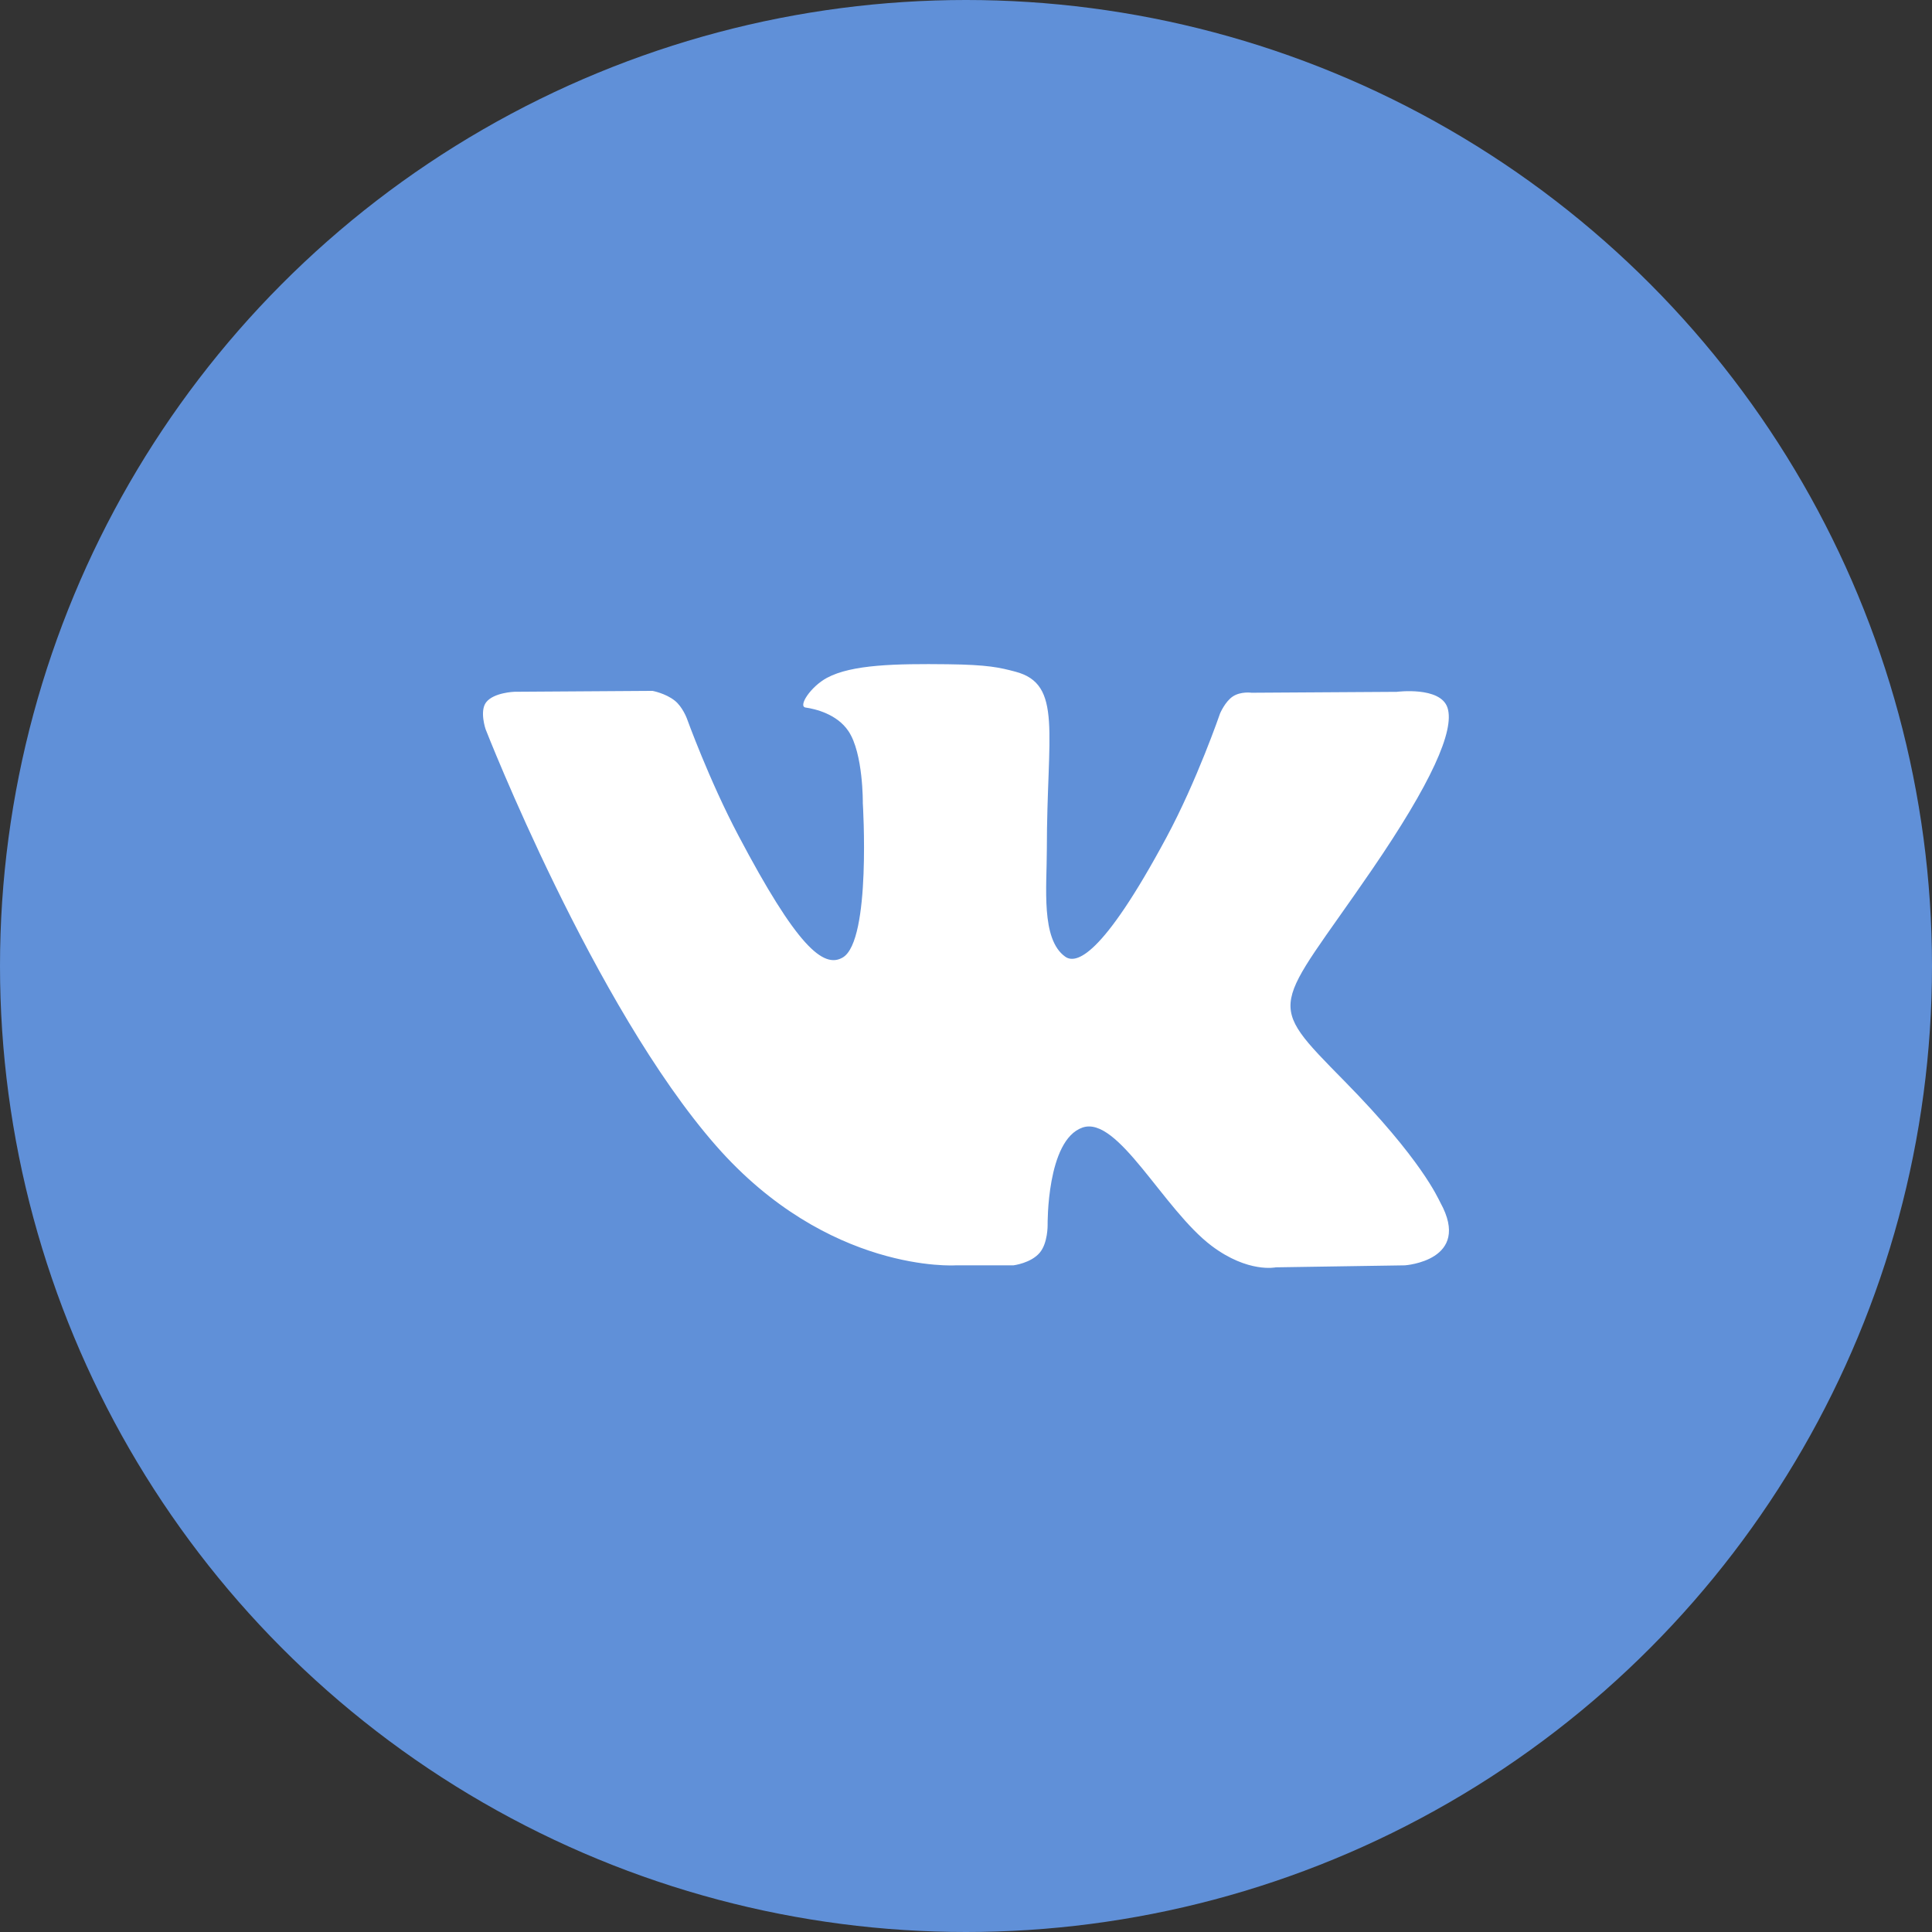
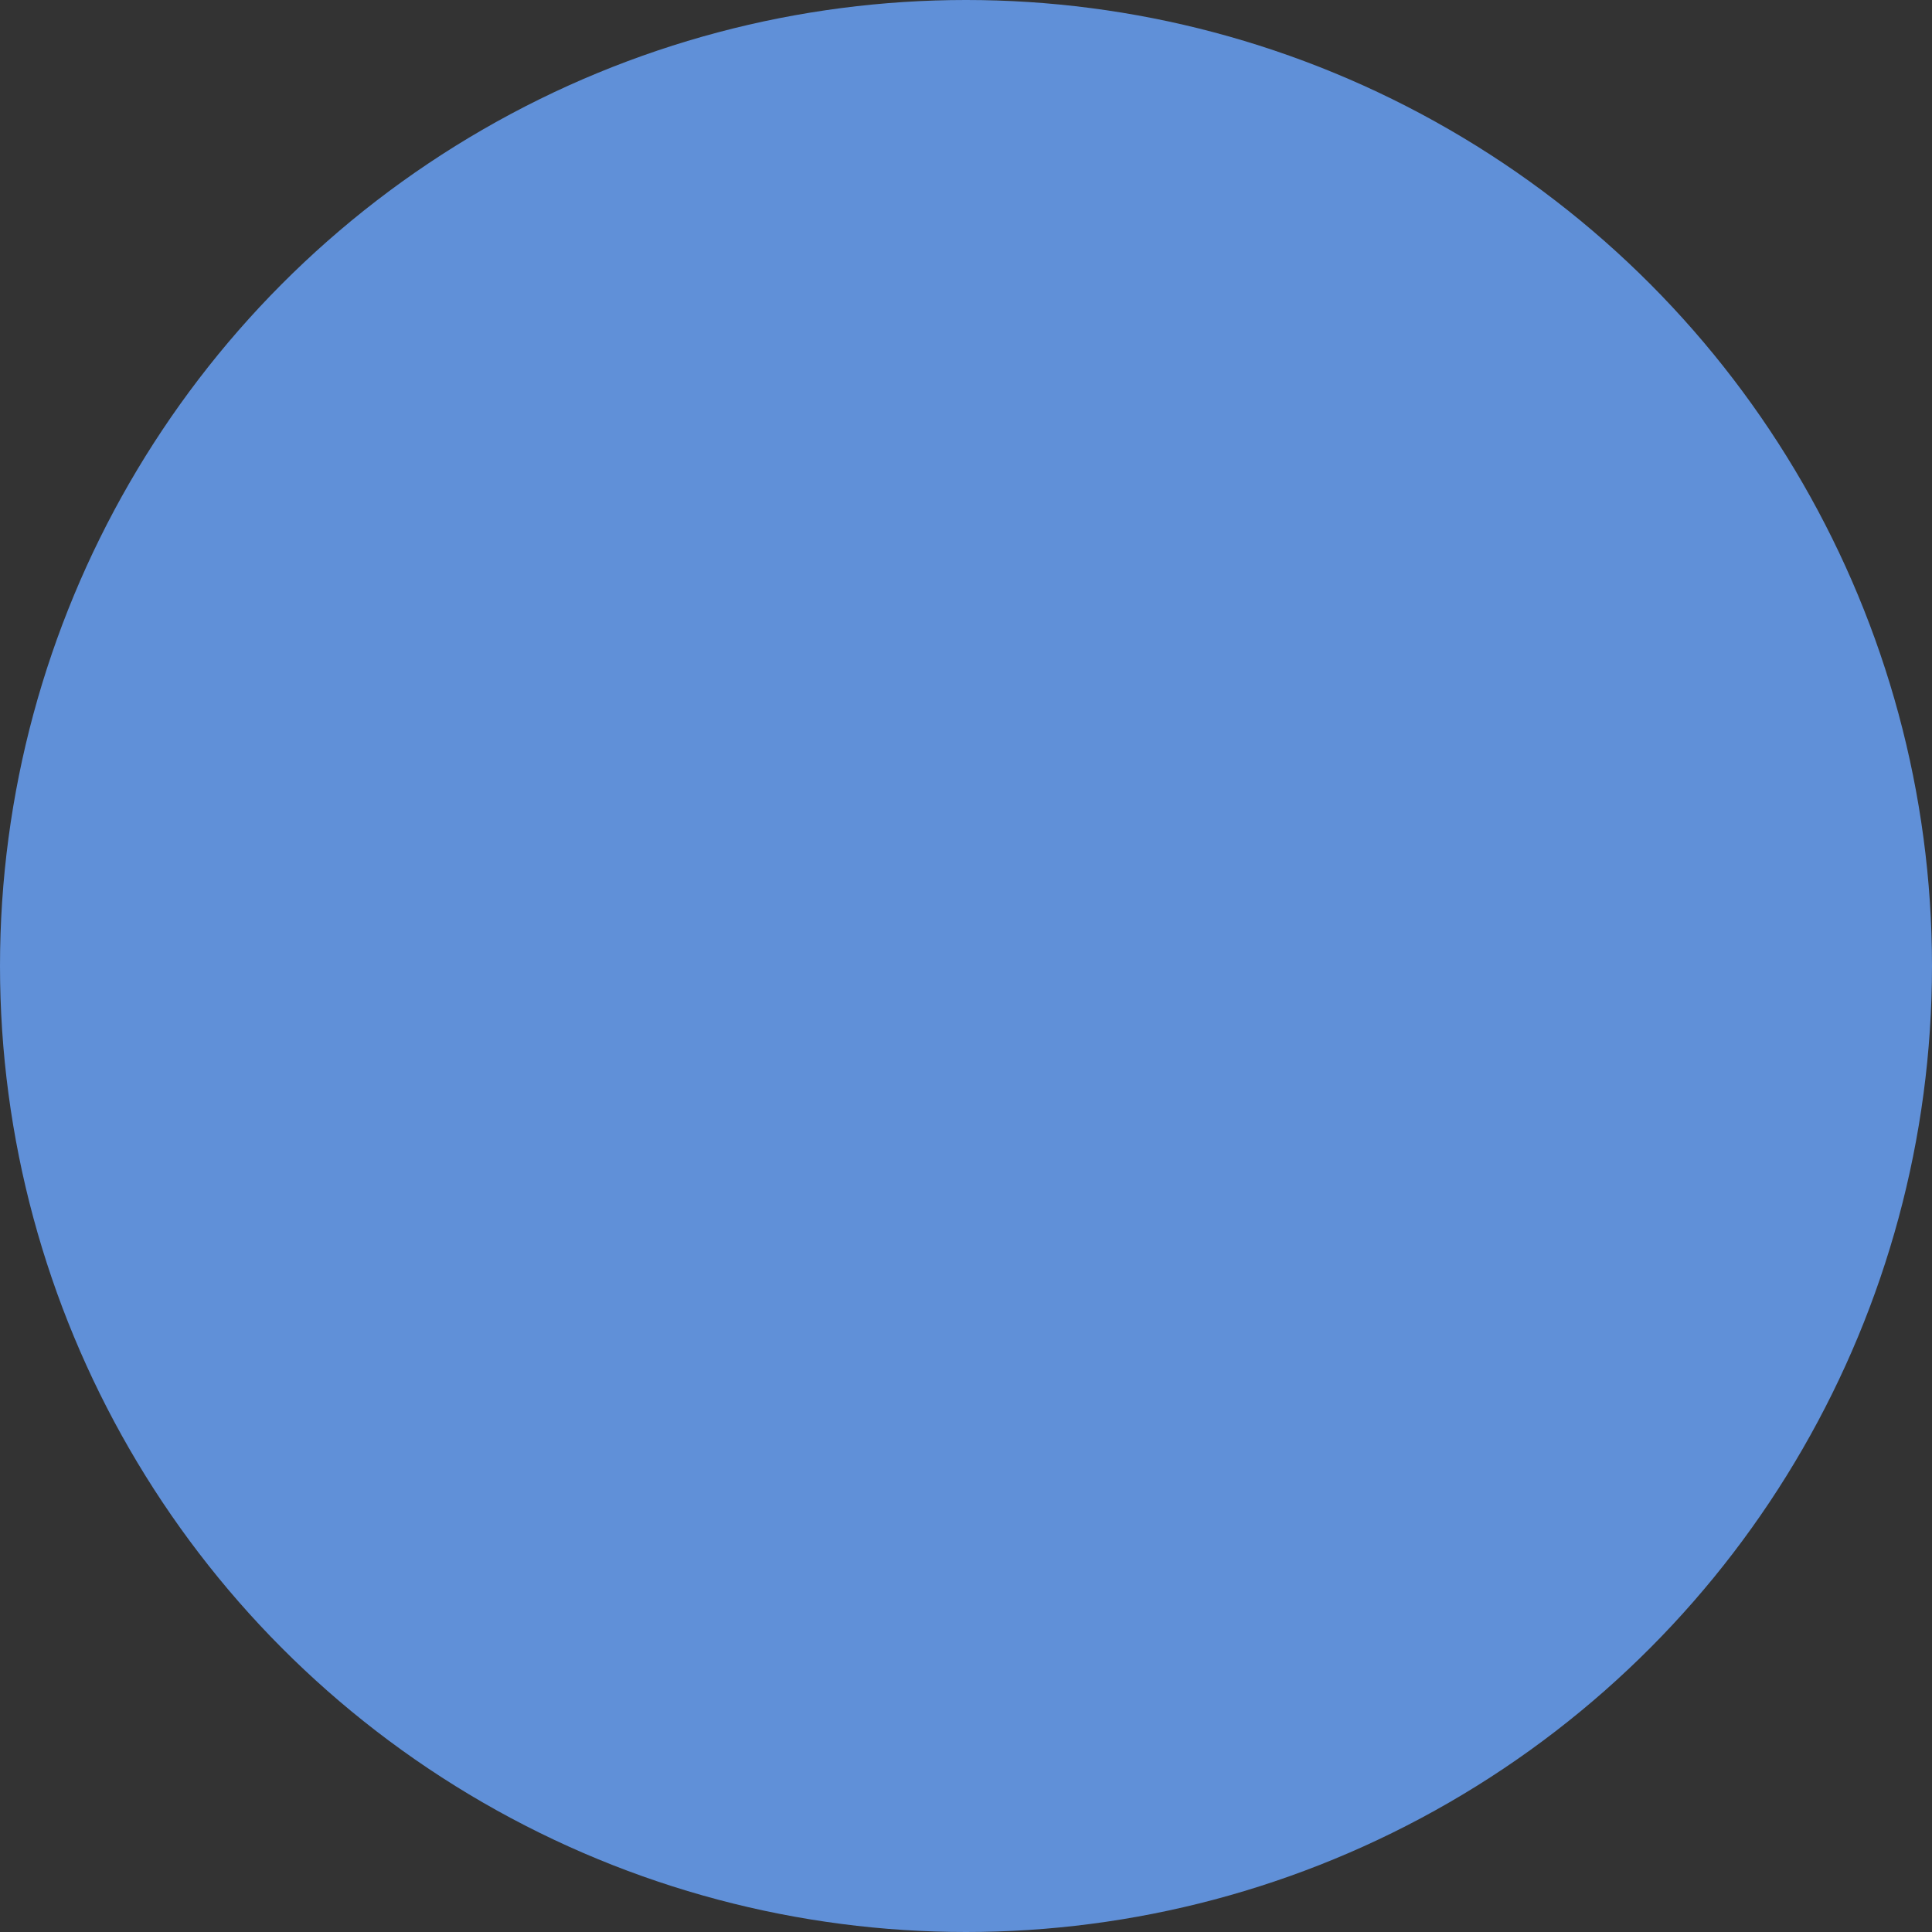
<svg xmlns="http://www.w3.org/2000/svg" width="32" height="32" viewBox="0 0 32 32" fill="none">
  <rect x="0" y="0" width="32" height="32" fill="#333333" stroke="none" />
  <circle cx="16" cy="16" r="16" fill="#6090D8" />
-   <path d="M15.829 20.958H16.785C16.785 20.958 17.074 20.923 17.221 20.749C17.357 20.589 17.352 20.288 17.352 20.288C17.352 20.288 17.333 18.883 17.929 18.676C18.516 18.472 19.27 20.034 20.069 20.636C20.673 21.09 21.132 20.991 21.132 20.991L23.269 20.958C23.269 20.958 24.387 20.882 23.857 19.919C23.814 19.84 23.548 19.207 22.268 17.906C20.928 16.543 21.108 16.764 22.722 14.408C23.705 12.973 24.098 12.097 23.975 11.722C23.858 11.365 23.135 11.459 23.135 11.459L20.731 11.474C20.731 11.474 20.553 11.448 20.42 11.535C20.291 11.62 20.208 11.817 20.208 11.817C20.208 11.817 19.827 12.928 19.319 13.872C18.248 15.865 17.819 15.97 17.644 15.846C17.237 15.558 17.339 14.687 17.339 14.07C17.339 12.138 17.606 11.333 16.818 11.125C16.556 11.056 16.364 11.01 15.695 11.002C14.837 10.992 14.11 11.006 13.699 11.226C13.425 11.373 13.214 11.7 13.343 11.719C13.502 11.742 13.862 11.825 14.053 12.11C14.3 12.477 14.291 13.303 14.291 13.303C14.291 13.303 14.433 15.576 13.96 15.858C13.635 16.052 13.19 15.657 12.235 13.848C11.745 12.923 11.376 11.898 11.376 11.898C11.376 11.898 11.305 11.708 11.178 11.606C11.023 11.482 10.807 11.443 10.807 11.443L8.521 11.458C8.521 11.458 8.178 11.469 8.052 11.632C7.94 11.778 8.043 12.078 8.043 12.078C8.043 12.078 9.833 16.665 11.86 18.977C13.719 21.097 15.829 20.958 15.829 20.958Z" fill="white" />
</svg>